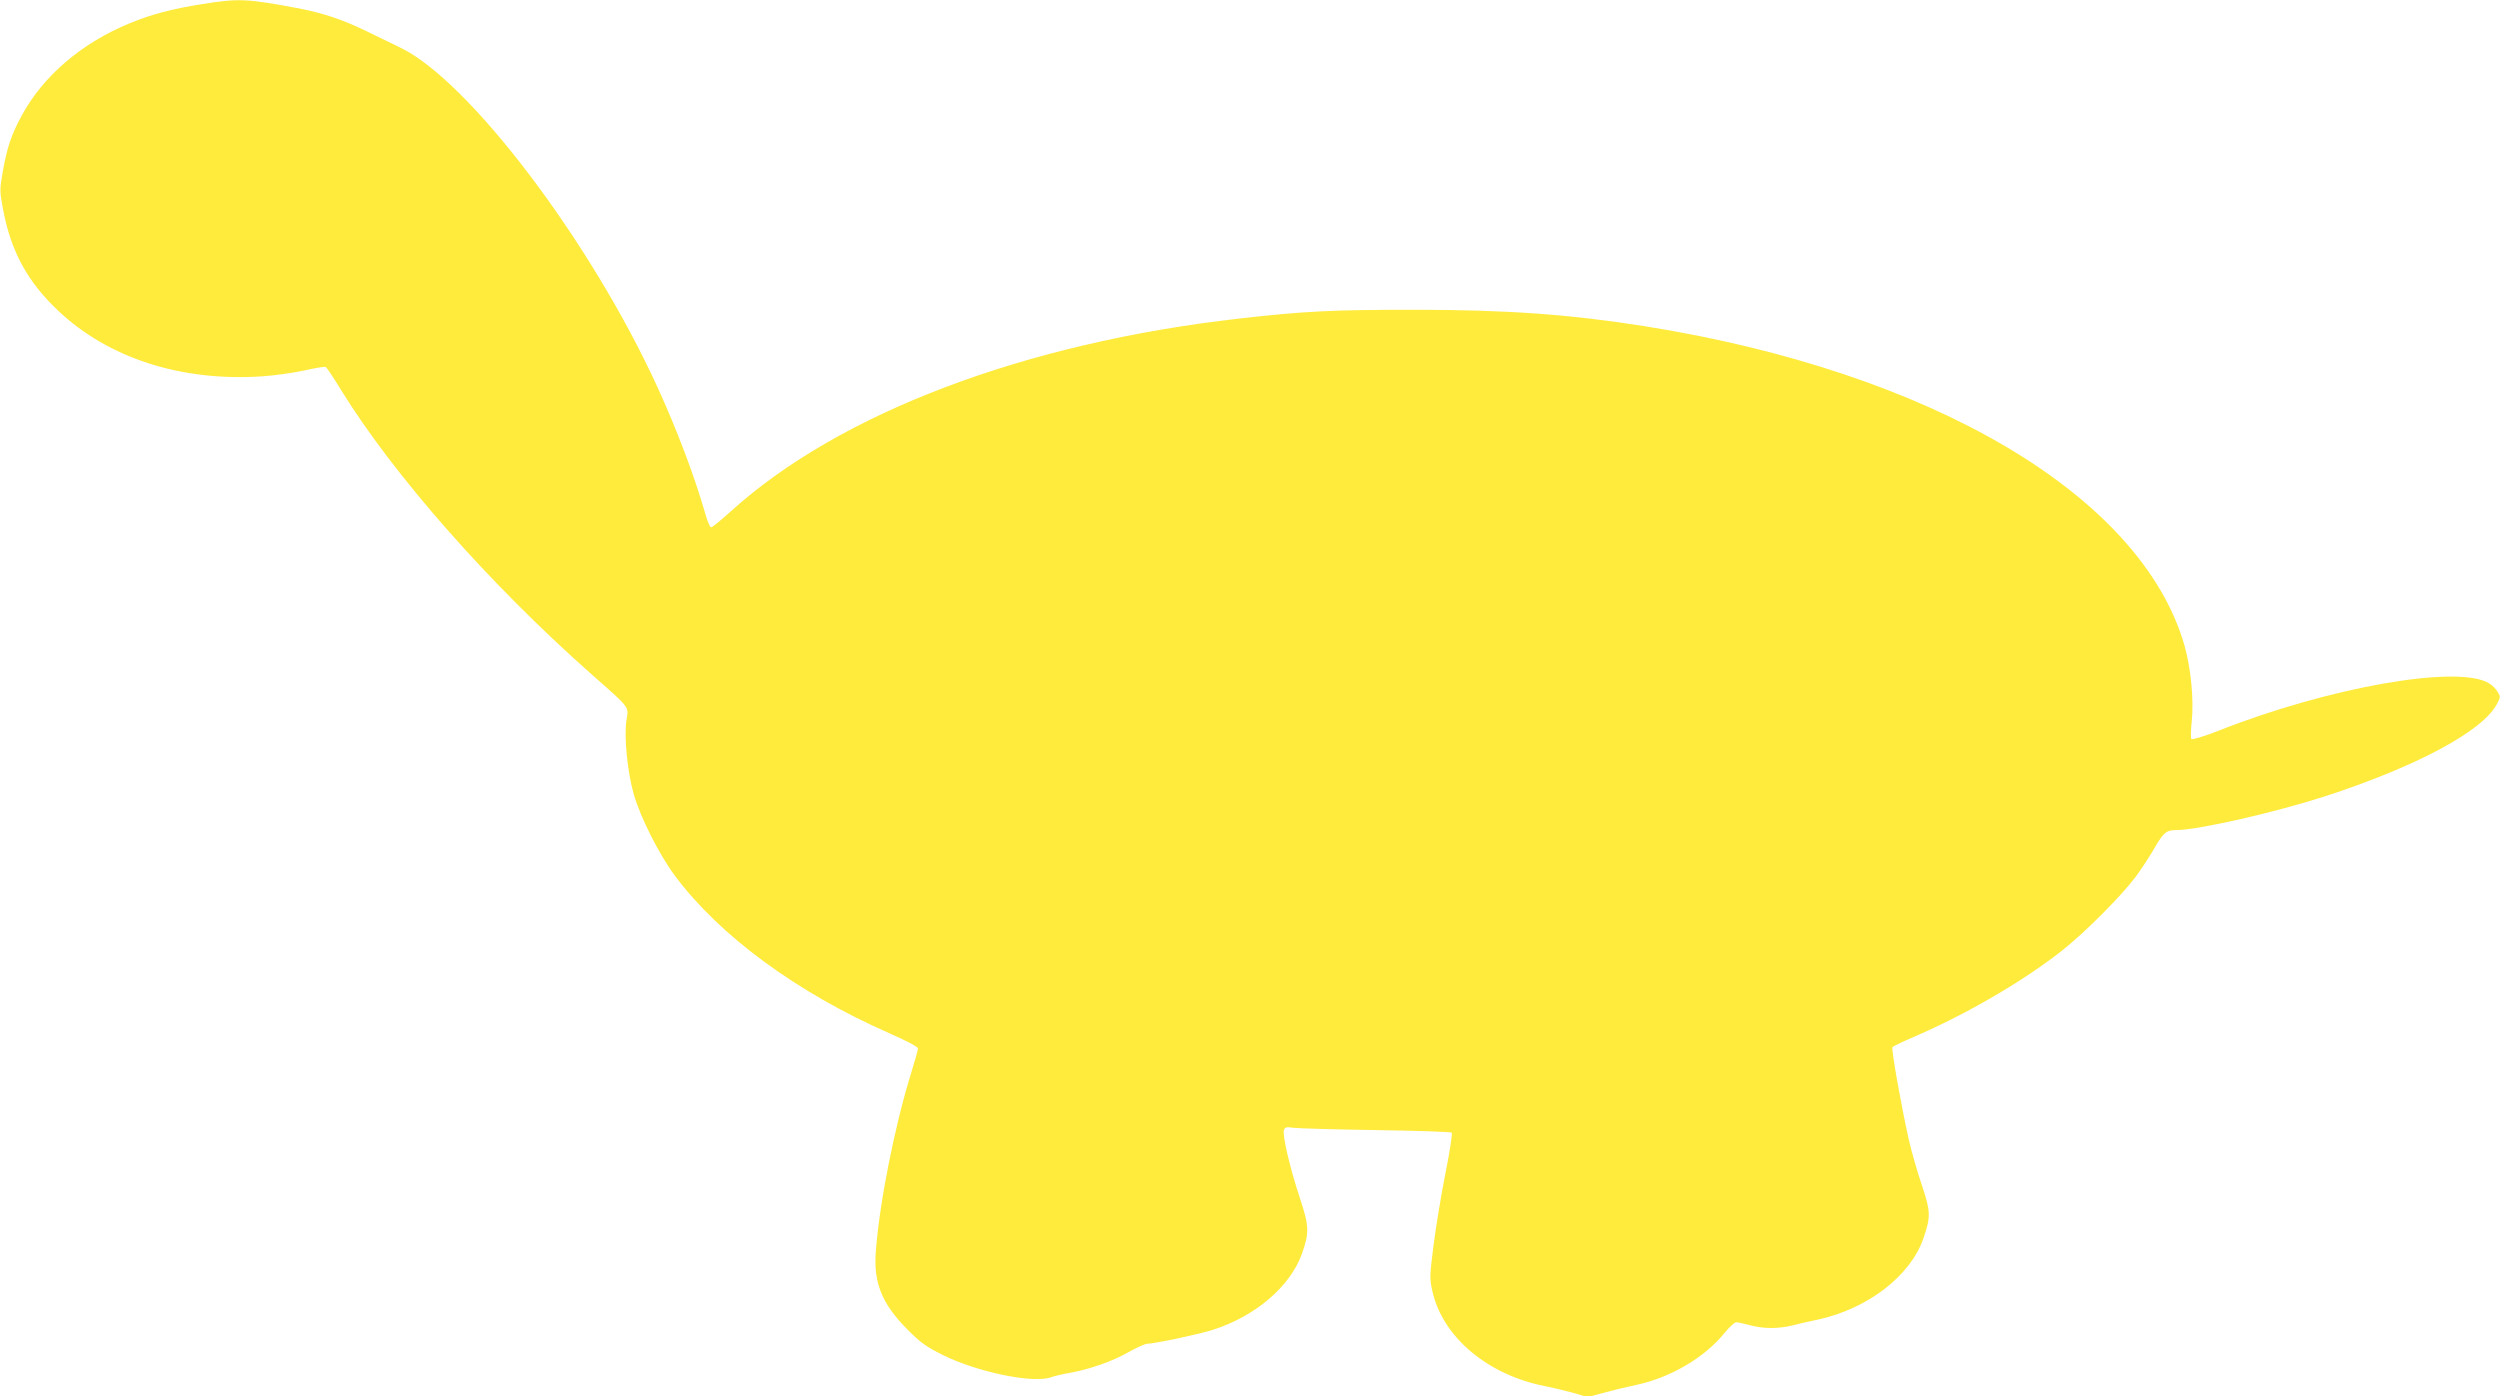
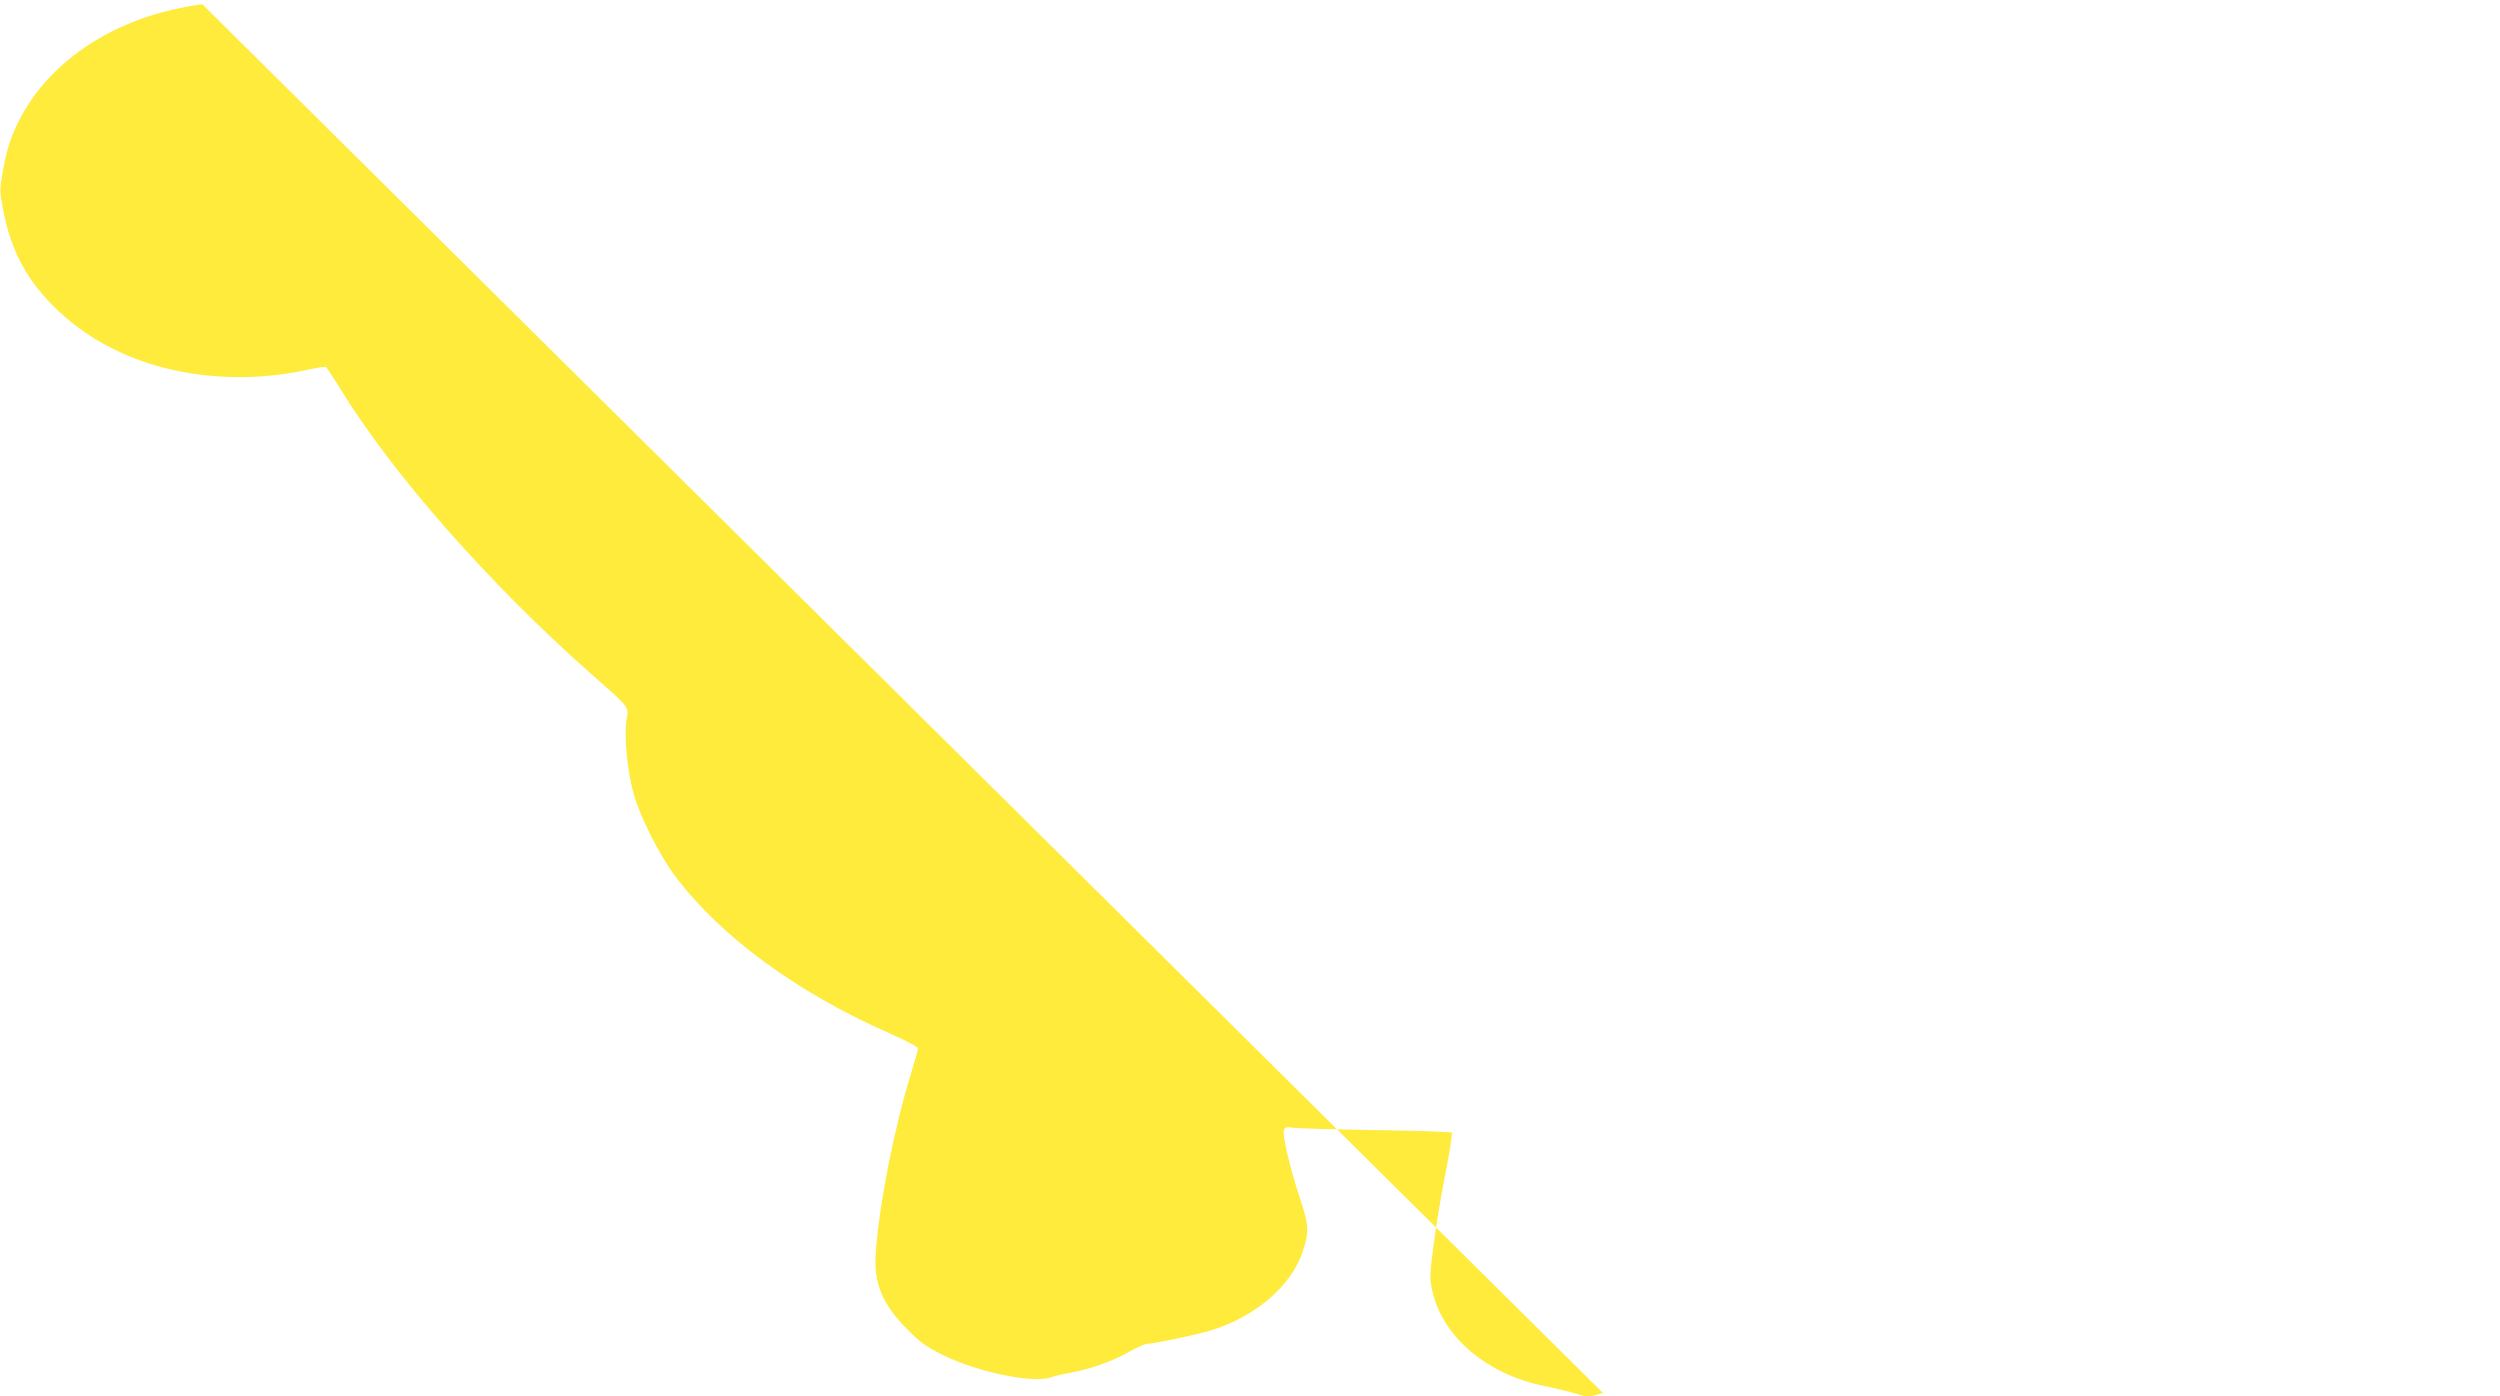
<svg xmlns="http://www.w3.org/2000/svg" version="1.0" width="1280pt" height="715pt" viewBox="0 0 1280 715" preserveAspectRatio="xMidYMid meet">
  <g transform="translate(0,715) scale(0.1,-0.1)" fill="#ffeb3b" stroke="none">
-     <path d="M1035 7129 c-157 -25 -259 -52 -373 -99 -245 -101 -442 -270 -551 -472 -52 -96 -74 -160 -96 -282 -17 -96 -17 -103 0 -195 40 -216 125 -373 283 -522 257 -243 630 -363 1042 -336 63 4 161 18 217 30 57 13 107 21 111 18 5 -3 40 -55 77 -116 269 -436 758 -992 1280 -1454 207 -183 194 -166 182 -242 -12 -84 5 -259 38 -376 33 -116 129 -307 210 -416 229 -308 625 -599 1098 -807 89 -39 147 -70 147 -78 0 -8 -16 -64 -35 -126 -85 -274 -163 -669 -181 -916 -12 -158 32 -266 161 -396 68 -69 97 -89 185 -133 180 -88 464 -146 553 -112 14 5 54 15 89 21 103 18 222 59 304 106 43 24 87 44 98 44 35 0 267 49 335 71 219 70 396 221 457 390 38 108 37 141 -10 283 -51 154 -92 327 -82 351 5 14 14 16 44 11 20 -3 210 -9 422 -12 212 -3 388 -9 393 -13 4 -4 -10 -97 -32 -207 -22 -109 -49 -275 -61 -368 -20 -158 -21 -172 -6 -238 53 -234 282 -427 576 -485 41 -8 107 -24 147 -35 l71 -21 79 21 c43 12 121 31 174 42 175 38 349 141 450 267 24 29 50 53 58 53 9 0 41 -7 71 -15 70 -19 144 -19 218 -1 31 8 90 22 131 30 255 56 473 224 539 416 38 111 37 137 -8 272 -23 67 -53 172 -67 233 -38 169 -90 463 -84 473 3 5 56 30 116 56 264 114 553 282 750 437 114 89 305 280 379 379 27 36 69 100 94 143 49 85 63 97 115 97 108 0 500 89 755 171 472 153 813 335 886 474 19 34 19 38 4 63 -9 15 -29 35 -45 44 -159 96 -819 -20 -1386 -244 -71 -28 -132 -46 -137 -42 -4 5 -3 47 2 94 11 110 -5 272 -38 387 -222 766 -1291 1398 -2764 1633 -386 61 -708 84 -1185 84 -407 0 -558 -7 -890 -45 -1099 -125 -2045 -483 -2601 -985 -51 -46 -97 -84 -103 -84 -6 0 -20 33 -31 73 -55 192 -144 426 -242 641 -341 747 -965 1572 -1318 1742 -41 20 -120 58 -175 85 -126 61 -221 92 -355 118 -258 48 -297 50 -485 20z" />
+     <path d="M1035 7129 c-157 -25 -259 -52 -373 -99 -245 -101 -442 -270 -551 -472 -52 -96 -74 -160 -96 -282 -17 -96 -17 -103 0 -195 40 -216 125 -373 283 -522 257 -243 630 -363 1042 -336 63 4 161 18 217 30 57 13 107 21 111 18 5 -3 40 -55 77 -116 269 -436 758 -992 1280 -1454 207 -183 194 -166 182 -242 -12 -84 5 -259 38 -376 33 -116 129 -307 210 -416 229 -308 625 -599 1098 -807 89 -39 147 -70 147 -78 0 -8 -16 -64 -35 -126 -85 -274 -163 -669 -181 -916 -12 -158 32 -266 161 -396 68 -69 97 -89 185 -133 180 -88 464 -146 553 -112 14 5 54 15 89 21 103 18 222 59 304 106 43 24 87 44 98 44 35 0 267 49 335 71 219 70 396 221 457 390 38 108 37 141 -10 283 -51 154 -92 327 -82 351 5 14 14 16 44 11 20 -3 210 -9 422 -12 212 -3 388 -9 393 -13 4 -4 -10 -97 -32 -207 -22 -109 -49 -275 -61 -368 -20 -158 -21 -172 -6 -238 53 -234 282 -427 576 -485 41 -8 107 -24 147 -35 l71 -21 79 21 z" />
  </g>
</svg>